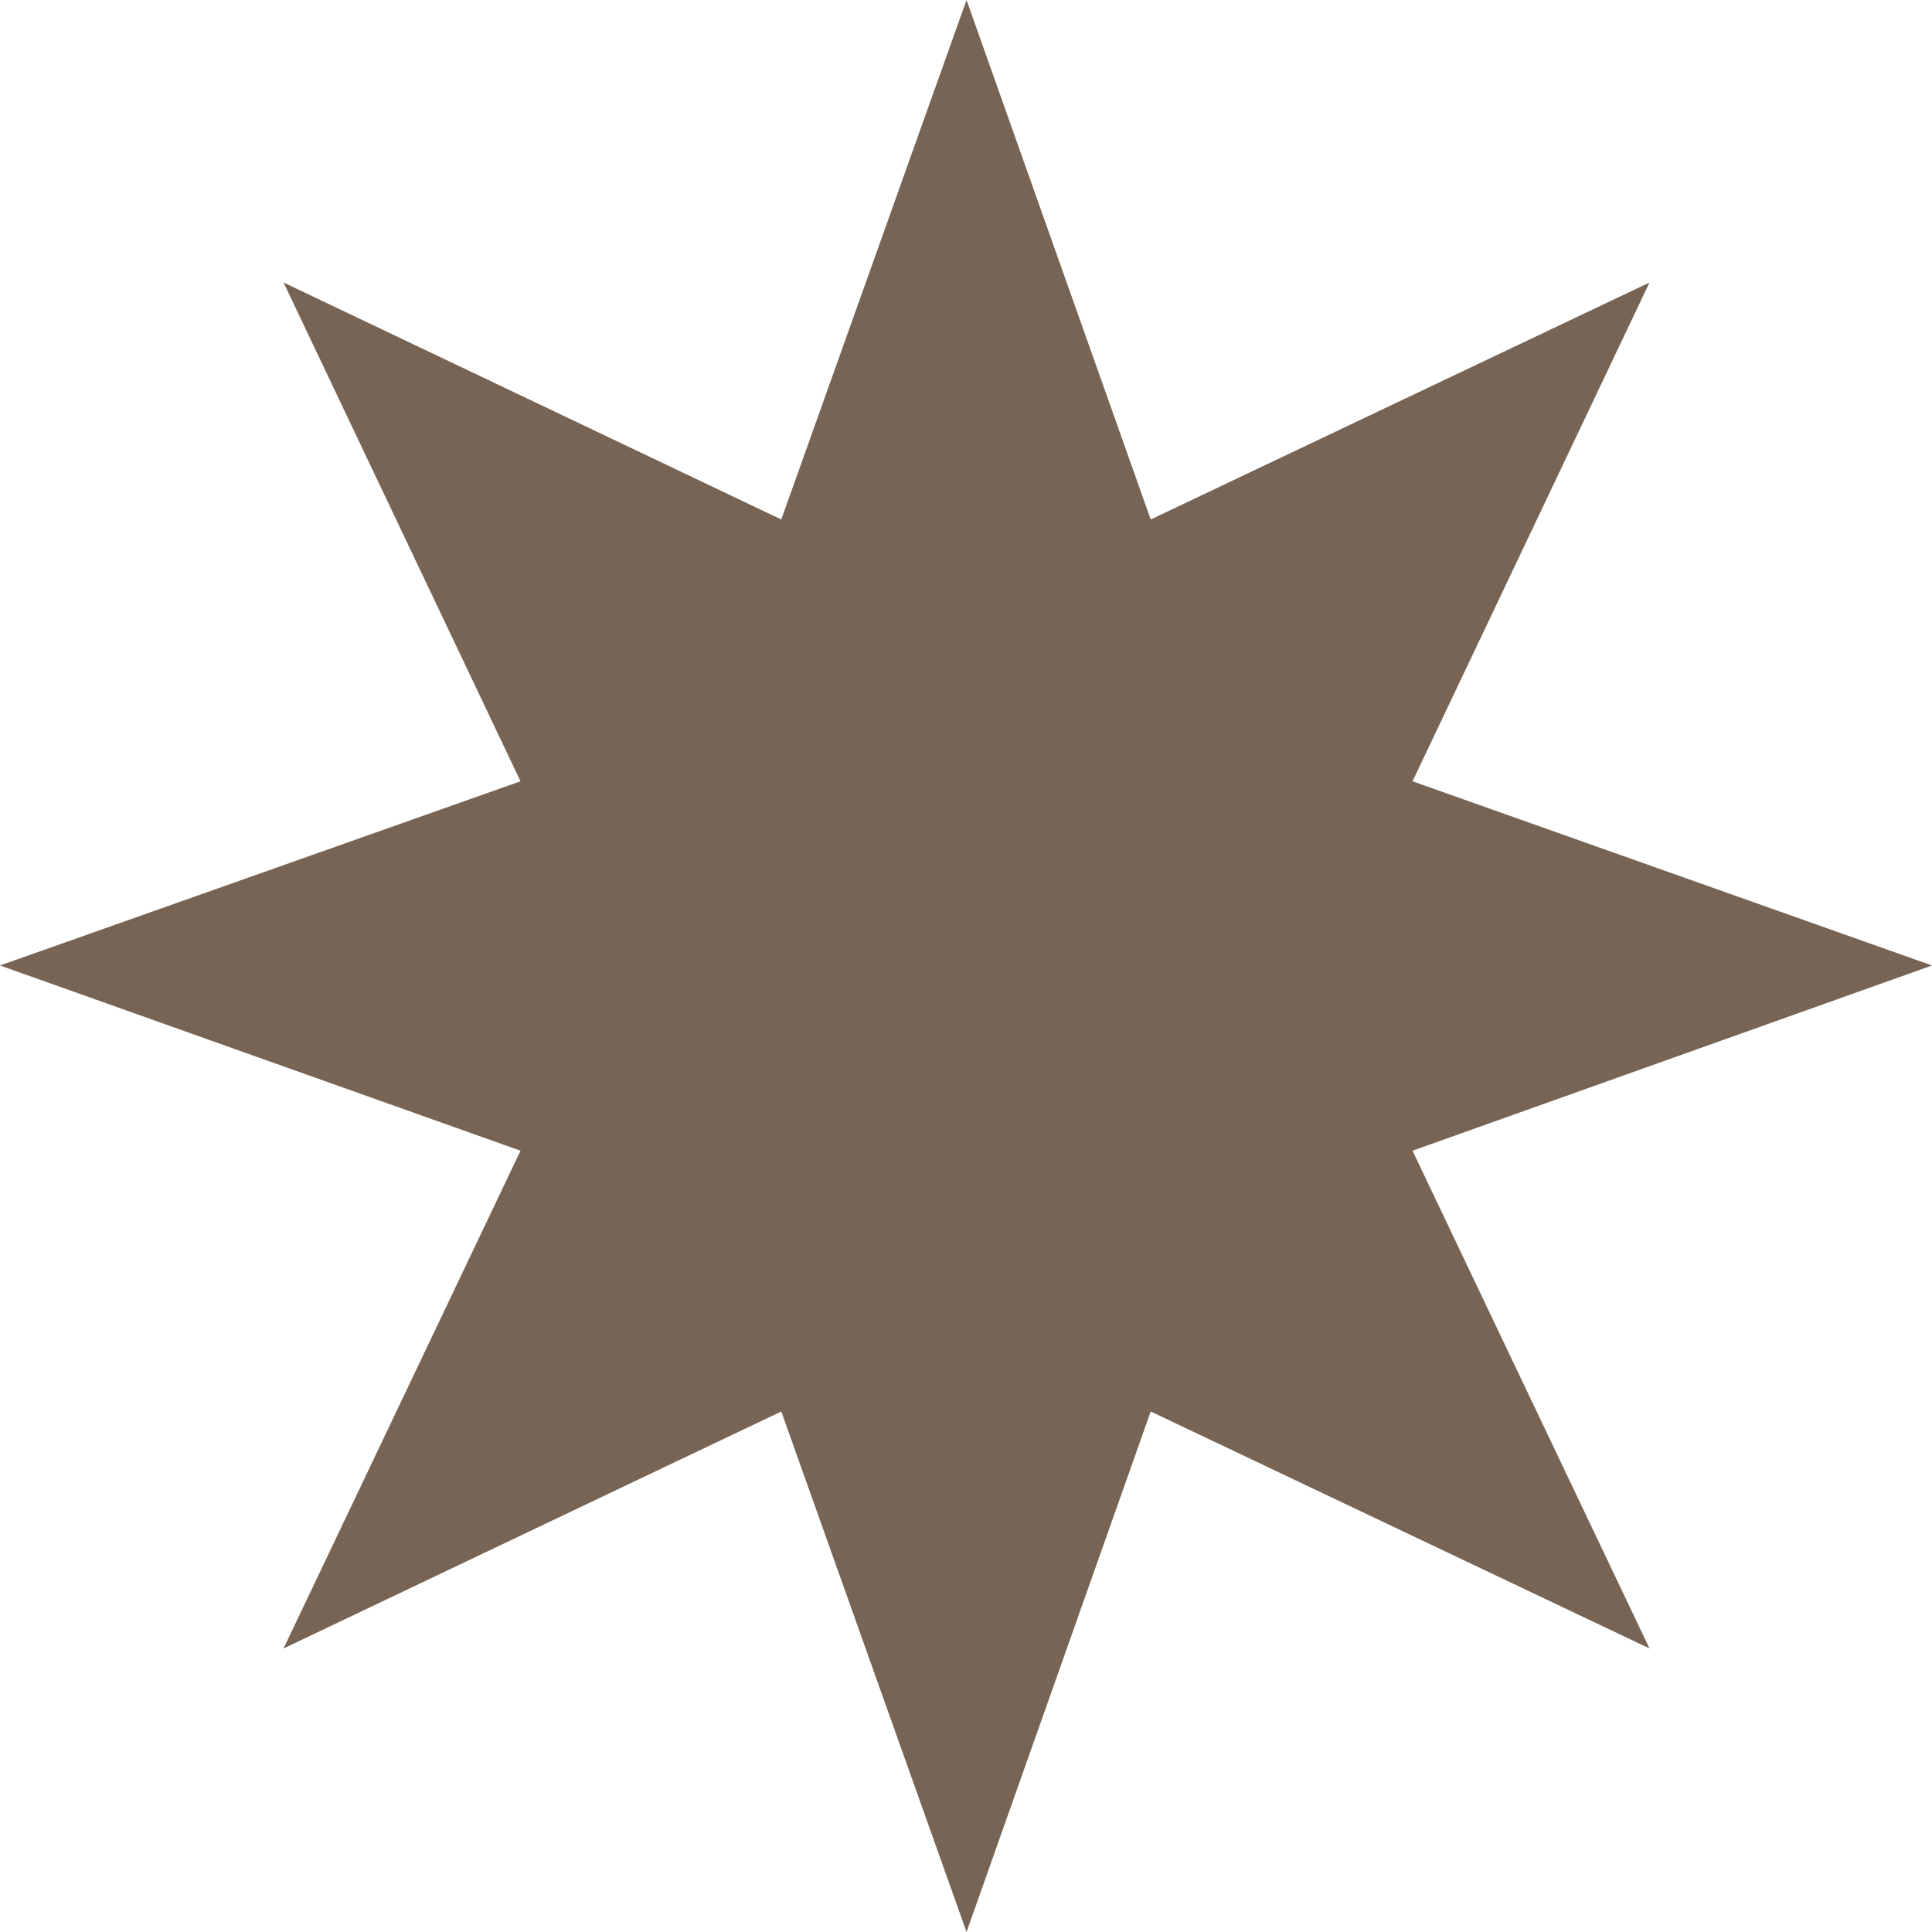
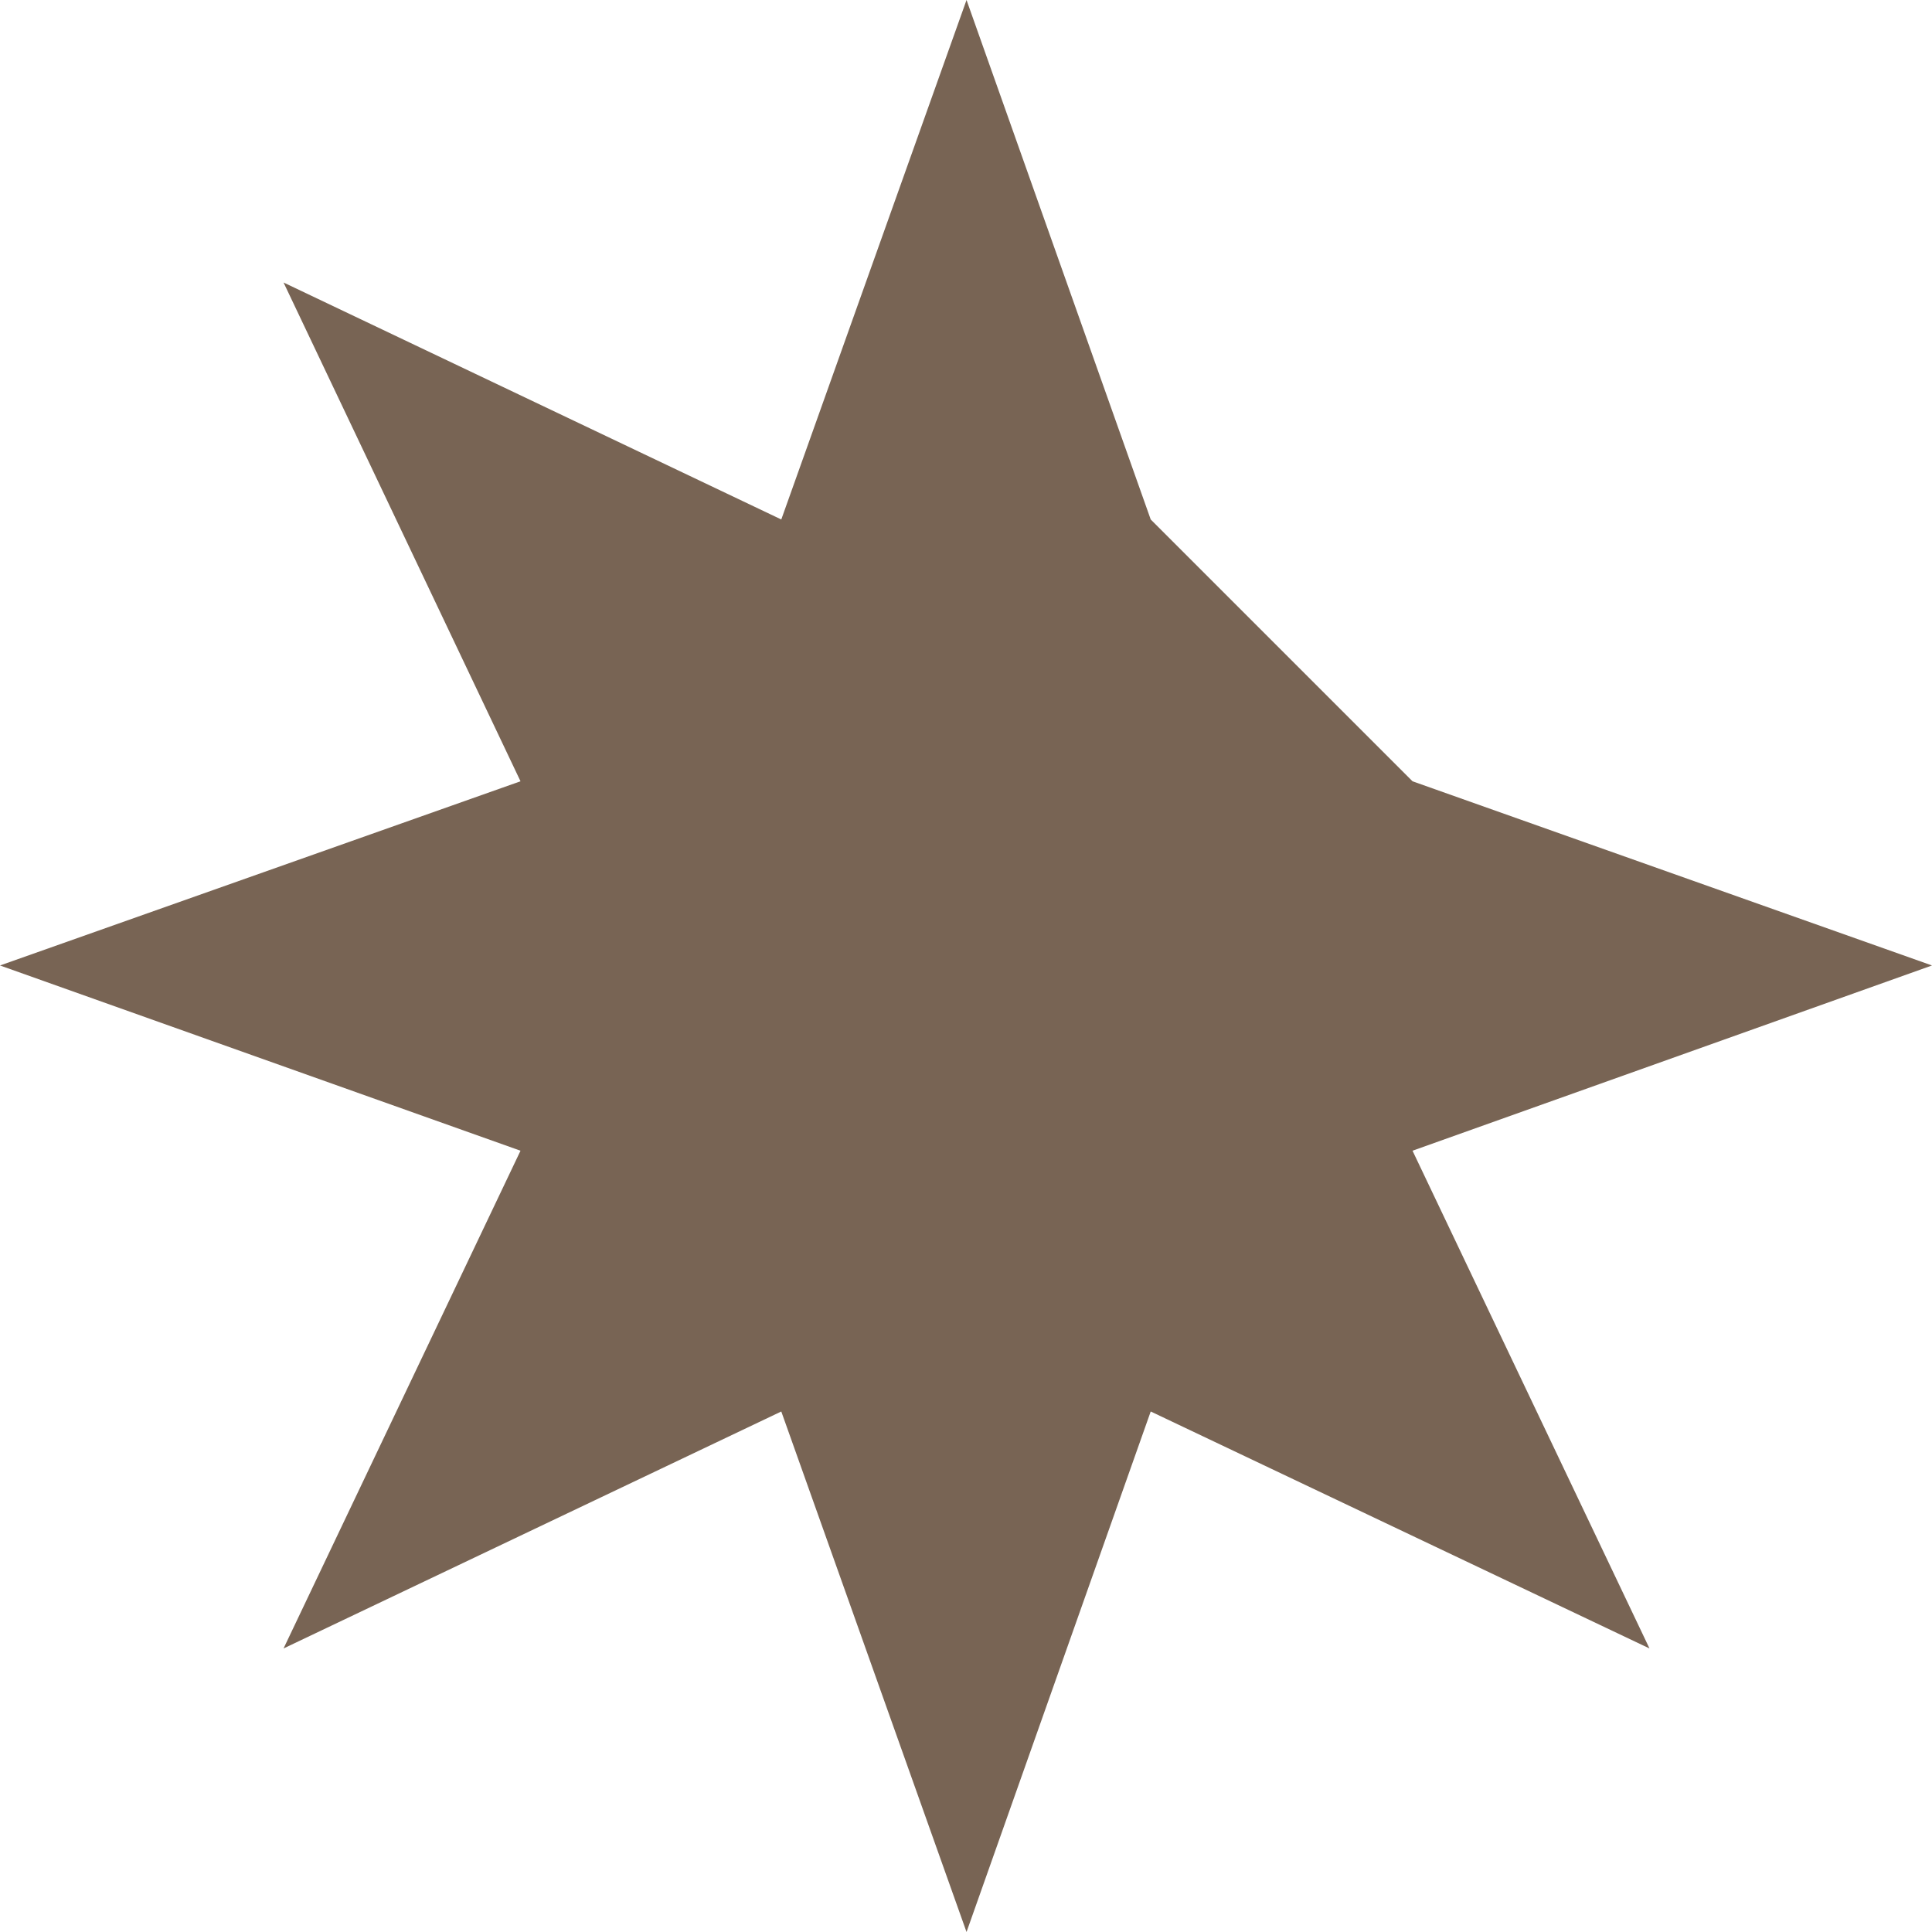
<svg xmlns="http://www.w3.org/2000/svg" width="84" height="84" viewBox="0 0 84 84" fill="none">
-   <path d="M42.023 0L50.031 22.586L71.717 12.283L61.414 33.969L84 41.977L61.414 50.031L71.717 71.672L50.031 61.369L42.023 84L33.969 61.369L12.328 71.672L22.631 50.031L0 41.977L22.631 33.969L12.328 12.283L33.969 22.586L42.023 0Z" fill="#786454" />
+   <path d="M42.023 0L50.031 22.586L61.414 33.969L84 41.977L61.414 50.031L71.717 71.672L50.031 61.369L42.023 84L33.969 61.369L12.328 71.672L22.631 50.031L0 41.977L22.631 33.969L12.328 12.283L33.969 22.586L42.023 0Z" fill="#786454" />
</svg>